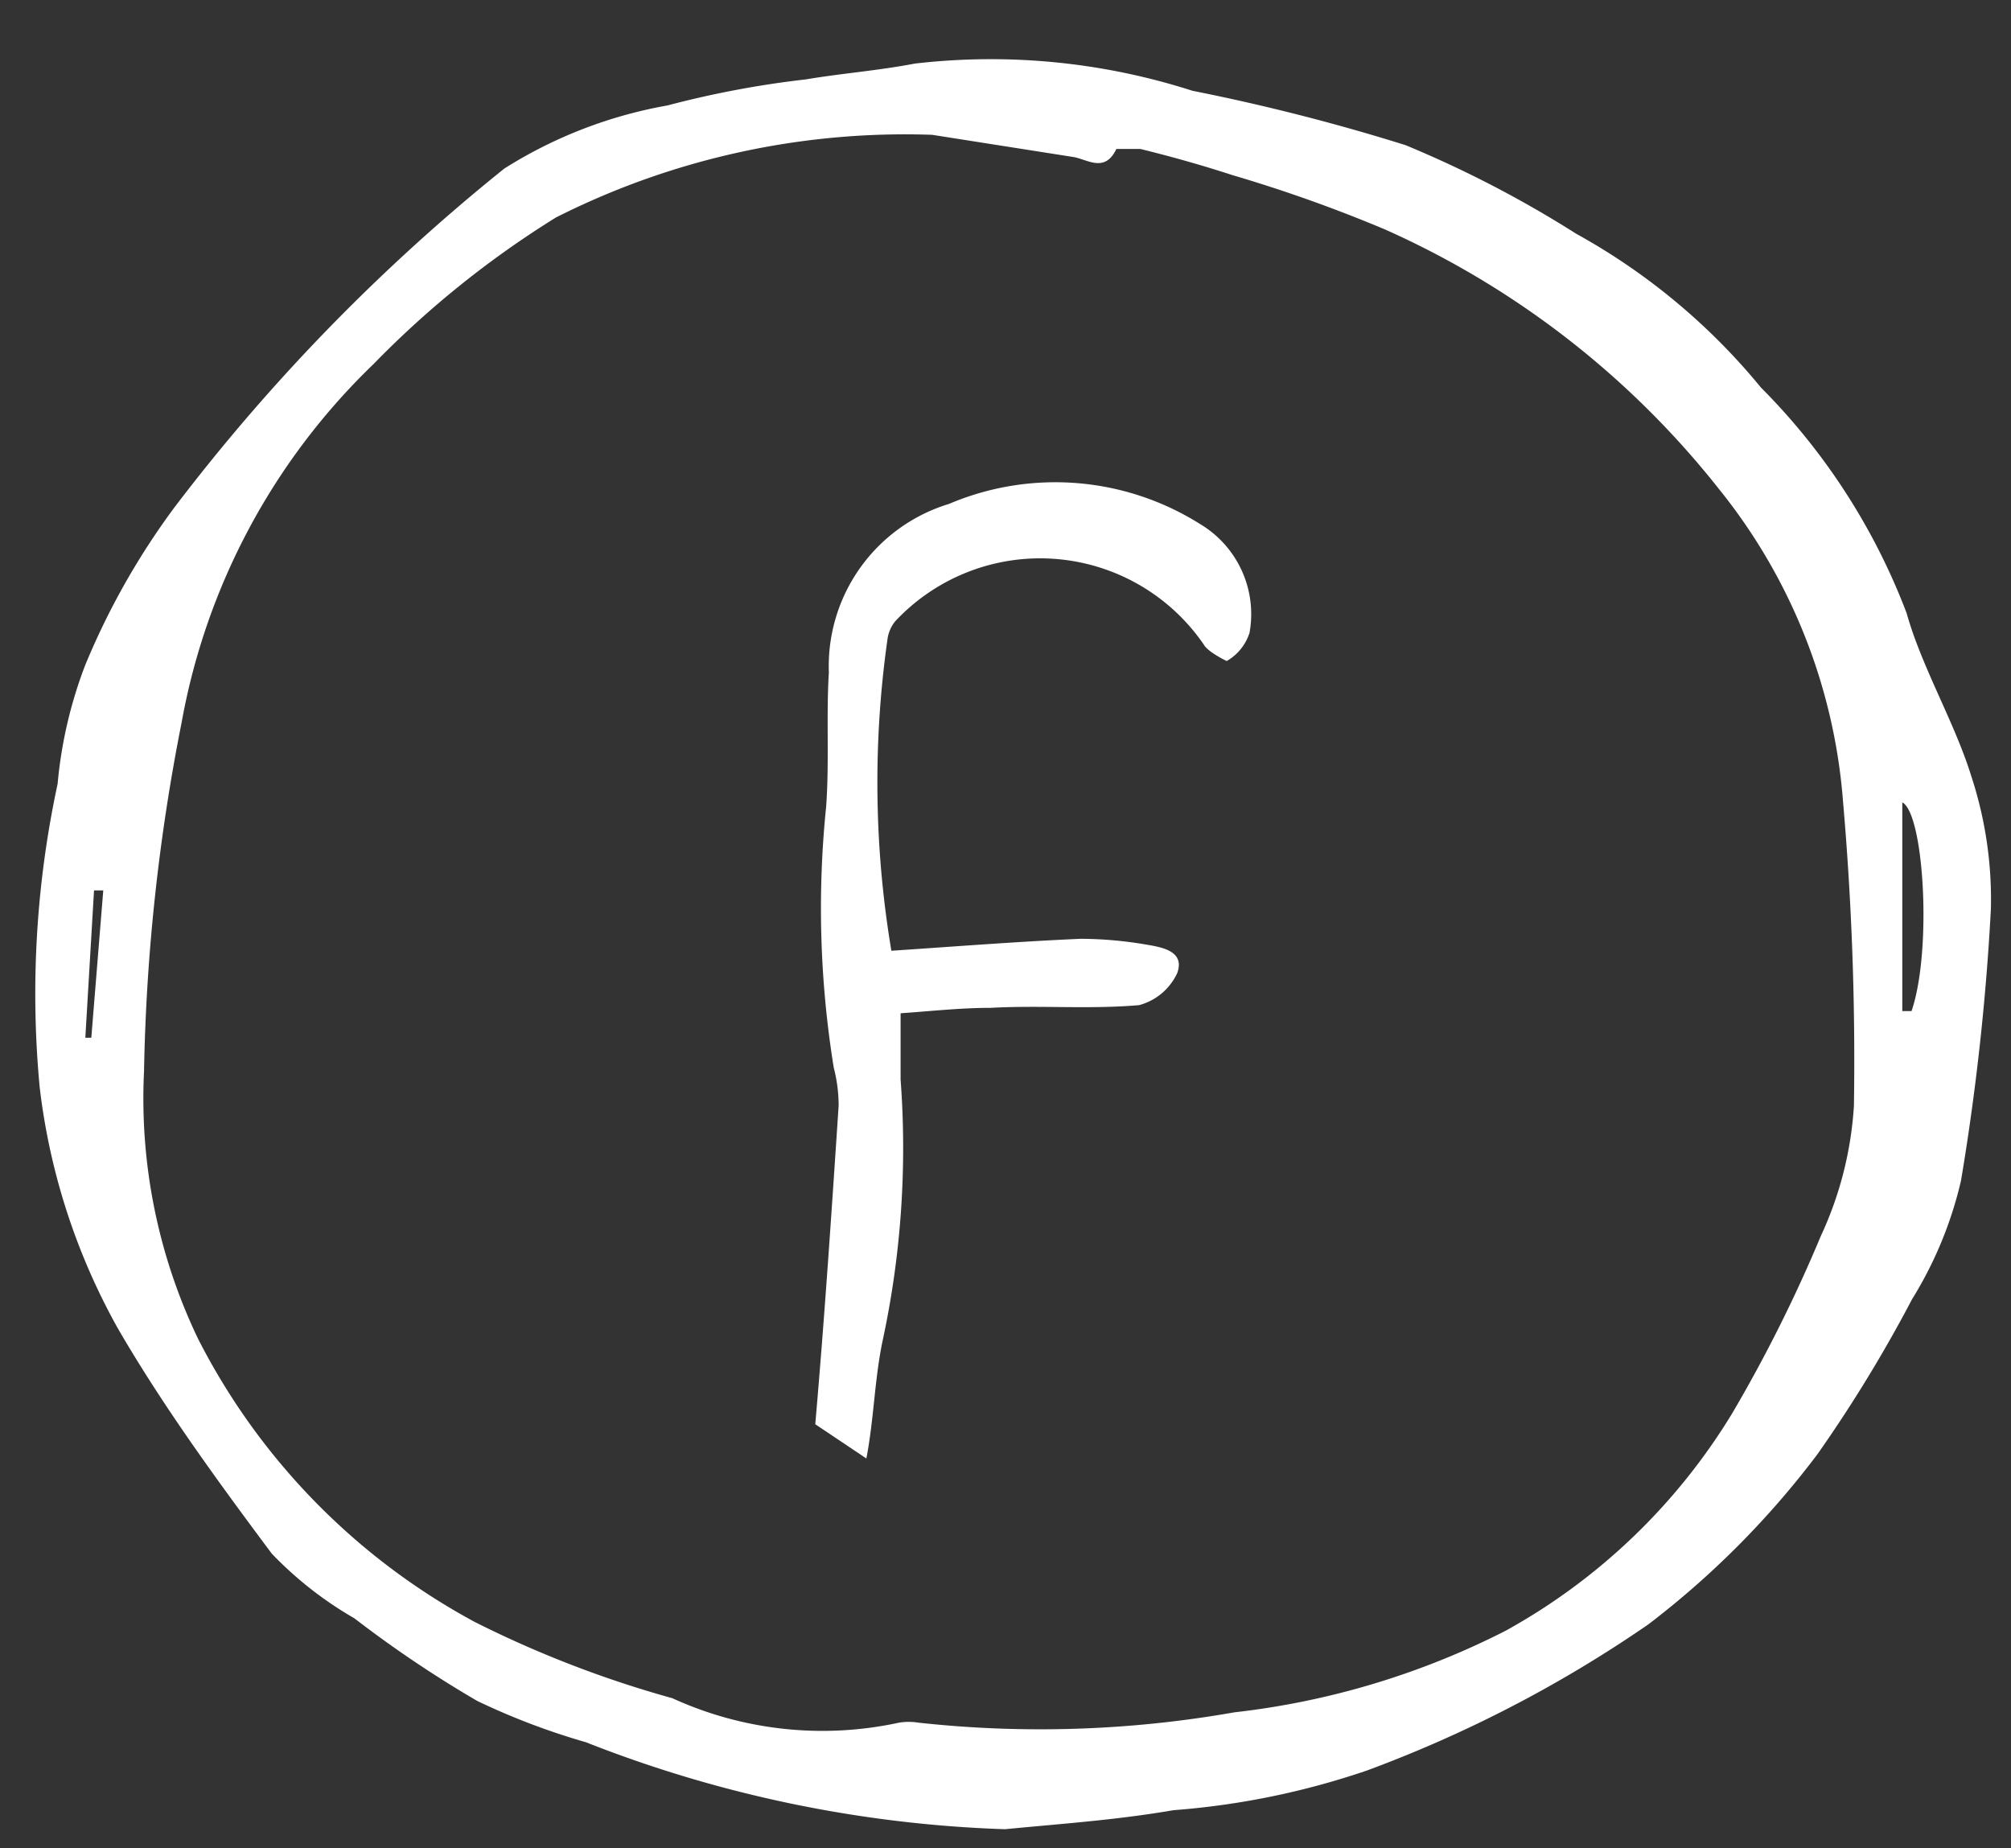
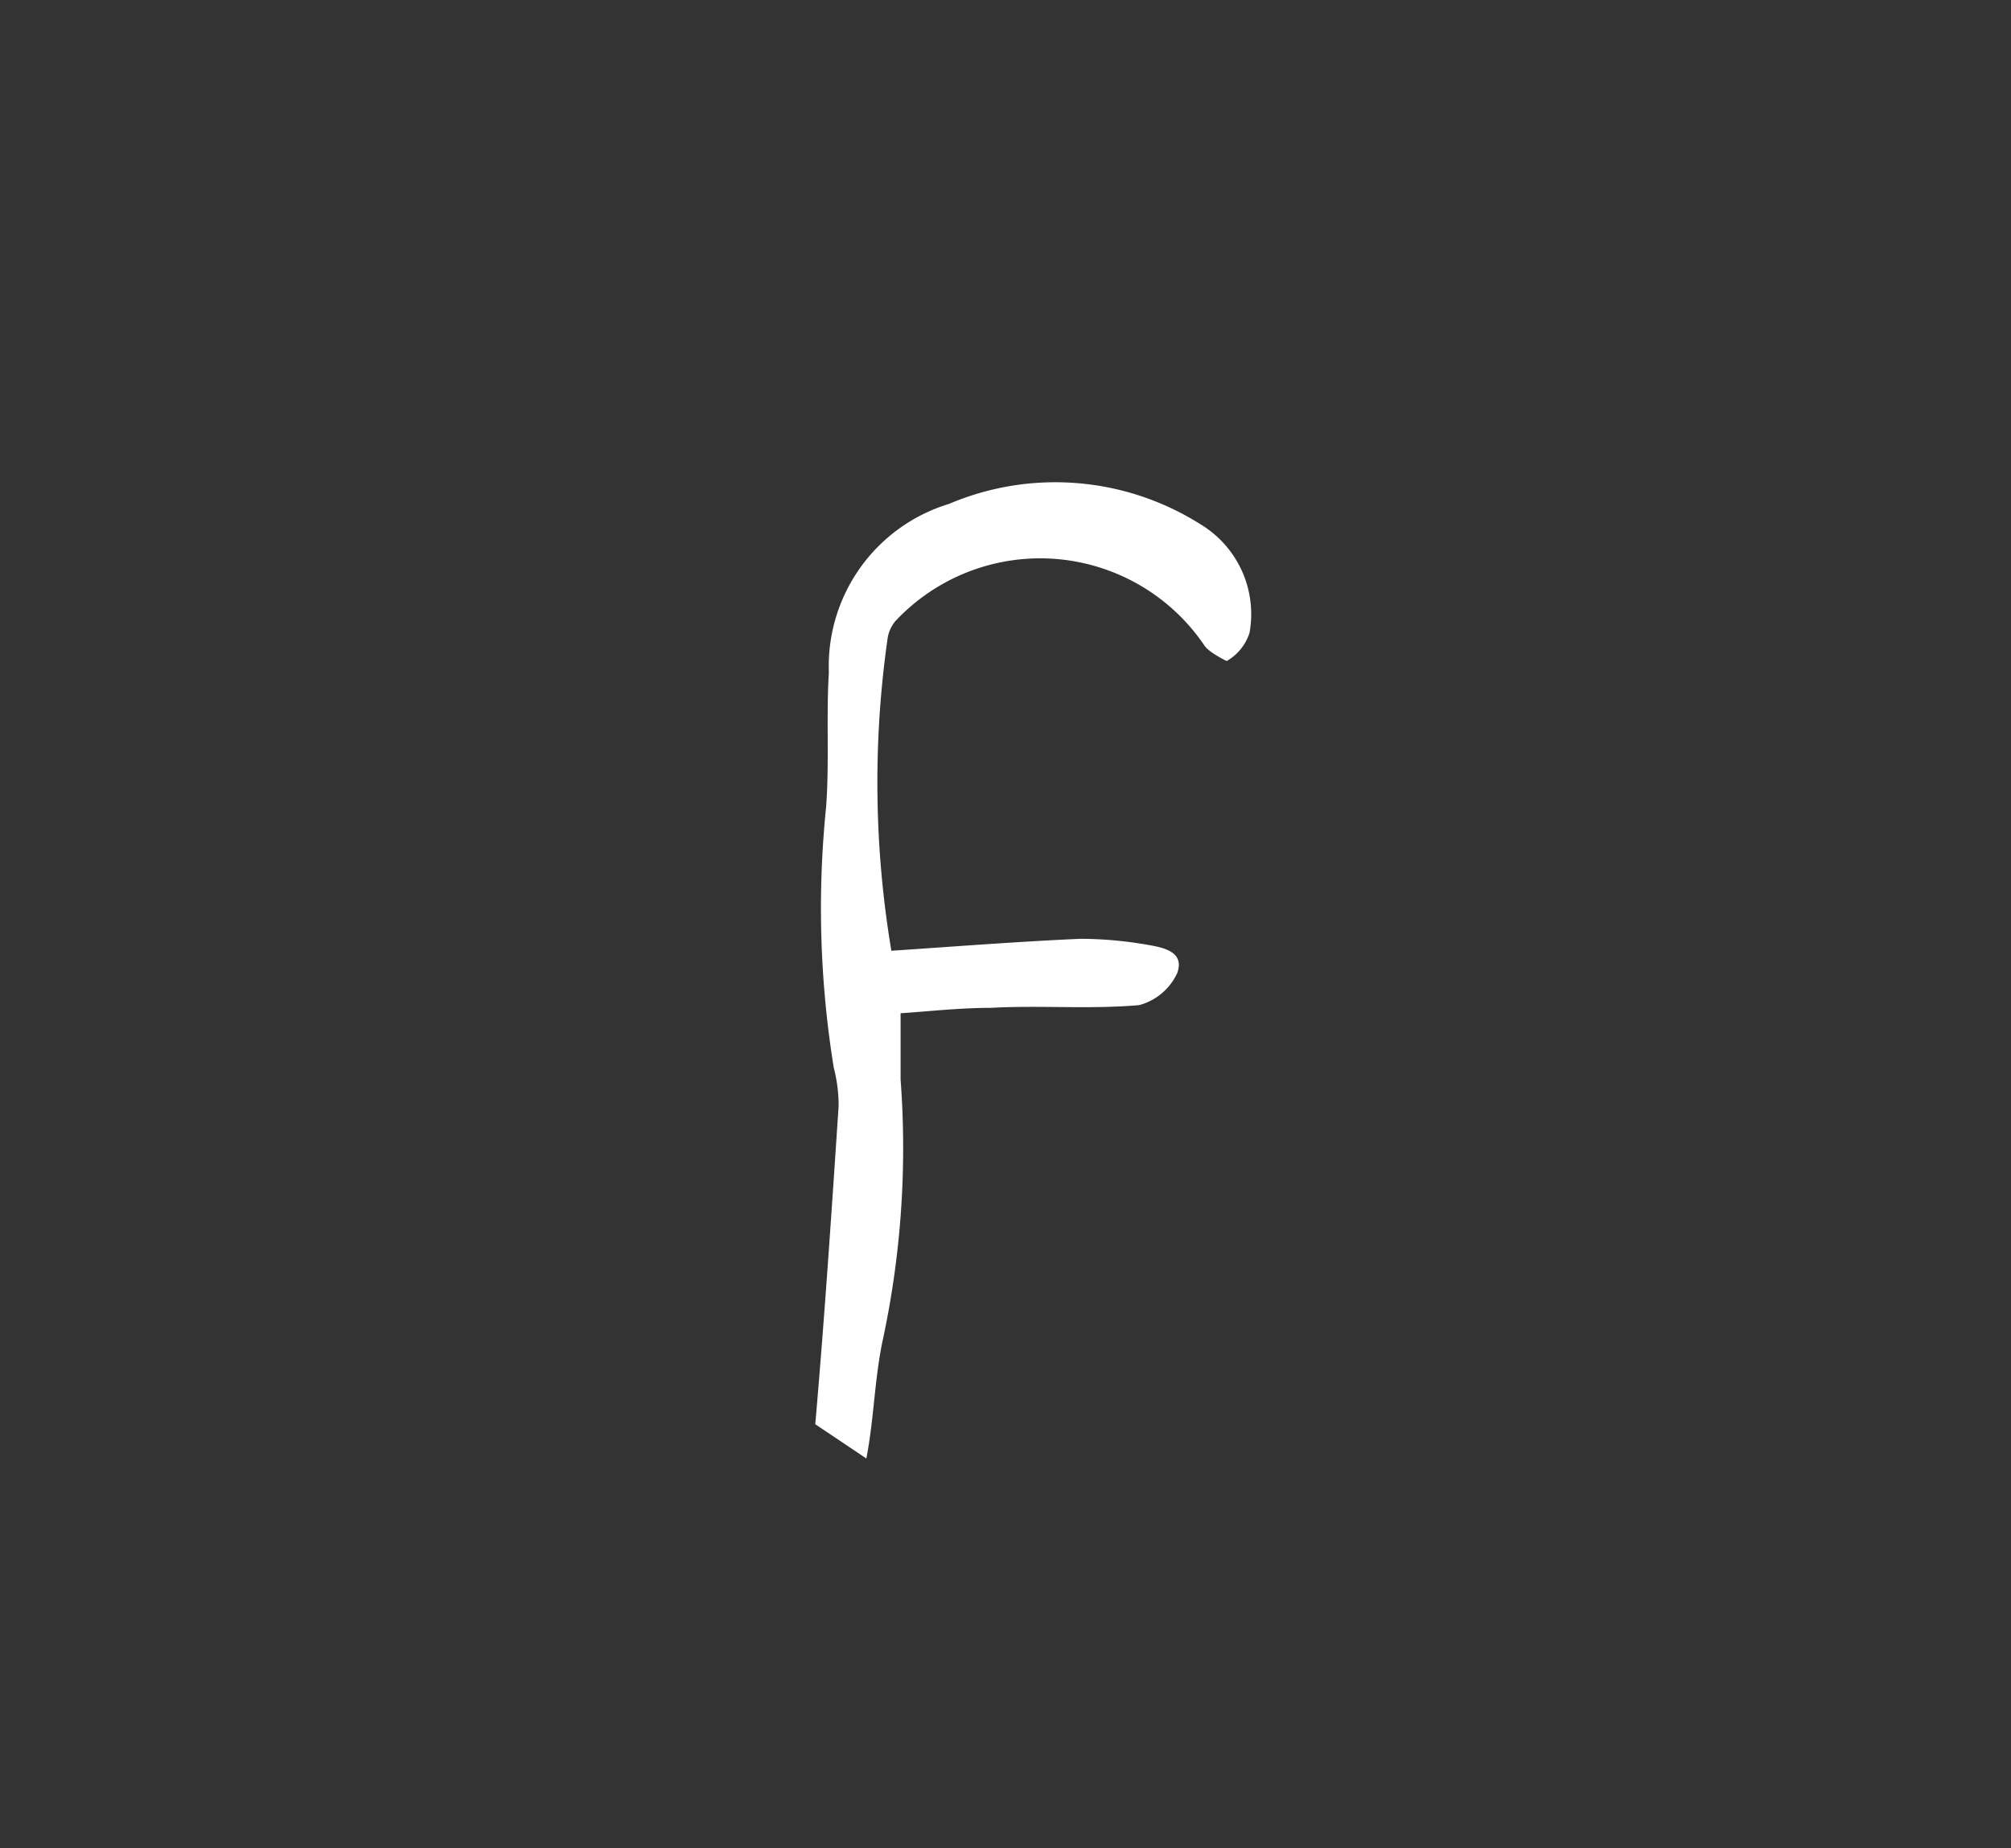
<svg xmlns="http://www.w3.org/2000/svg" id="Calque_1" data-name="Calque 1" viewBox="0 0 37 34">
  <rect x="0" y="0" width="37" height="34" fill="#333333" stroke="none" />
  <defs>
    <style>.cls-1{fill:#fff;}</style>
  </defs>
  <path class="cls-1" d="M15,26.2c.17-1.95.3-3.9.43-5.86a2.8,2.8,0,0,0-.09-.7,18.36,18.36,0,0,1-.14-4.8c.06-.82,0-1.65.05-2.47a3.12,3.12,0,0,1,2.21-3.1,5,5,0,0,1,4.62.37,1.93,1.93,0,0,1,.91,2,.92.92,0,0,1-.42.52s-.34-.16-.42-.3a3.65,3.65,0,0,0-5.68-.43.66.66,0,0,0-.14.32,18.76,18.76,0,0,0,.07,5.74c1.2-.08,2.34-.17,3.48-.22a7.3,7.3,0,0,1,1.23.11c.3.05.69.13.55.52a1.08,1.08,0,0,1-.7.59c-.91.08-1.82,0-2.73.05-.55,0-1.09.06-1.66.1,0,.47,0,.85,0,1.22a16.83,16.83,0,0,1-.33,4.8c-.15.71-.16,1.45-.3,2.17" />
-   <path class="cls-1" d="M18.49,33.65a23.08,23.08,0,0,1-7.71-1.6,12.76,12.76,0,0,1-2-.76,21.25,21.25,0,0,1-2.26-1.52A6.78,6.78,0,0,1,5,28.58c-1-1.34-2-2.71-2.83-4.14A11.93,11.93,0,0,1,.73,20a18.34,18.34,0,0,1,.33-5.58,8.13,8.13,0,0,1,.51-2.19A13.52,13.52,0,0,1,3.22,9.32,35.68,35.68,0,0,1,9.28,3.1a8.33,8.33,0,0,1,3-1.16,17.93,17.93,0,0,1,2.55-.48c.65-.11,1.32-.16,2-.29a12.12,12.12,0,0,1,5.11.5,37.69,37.69,0,0,1,3.92,1A20.52,20.52,0,0,1,29,4.3a11.71,11.71,0,0,1,3.4,2.83,11.82,11.82,0,0,1,2.68,4.15c.28,1,.88,2,1.19,3a7.26,7.26,0,0,1,.36,2.44,44.46,44.46,0,0,1-.55,5,7.24,7.24,0,0,1-.9,2.18,25.82,25.82,0,0,1-1.74,2.85,16.17,16.17,0,0,1-3.11,3.13,23.4,23.4,0,0,1-5.18,2.69,14.34,14.34,0,0,1-3.56.73C20.55,33.48,19.52,33.55,18.49,33.65ZM17.15,2.48A14.25,14.25,0,0,0,10.23,4a17.69,17.69,0,0,0-3.36,2.7,12.13,12.13,0,0,0-3.53,6.6,36.13,36.13,0,0,0-.69,6.41,10.21,10.21,0,0,0,1,4.93,12.22,12.22,0,0,0,5.09,5.2,19.9,19.9,0,0,0,3.63,1.4,6.64,6.64,0,0,0,4.17.45,1.12,1.12,0,0,1,.36,0,20.58,20.58,0,0,0,5.81-.19A14.59,14.59,0,0,0,27.7,30a11.22,11.22,0,0,0,4.17-4,26.79,26.79,0,0,0,1.63-3.26,6.64,6.64,0,0,0,.61-2.4,54.76,54.76,0,0,0-.2-5.59A10.42,10.42,0,0,0,31.63,9a16.26,16.26,0,0,0-6.15-4.78,26.55,26.55,0,0,0-2.81-1c-.55-.18-1.12-.34-1.69-.48-.14,0-.41,0-.44,0-.21.44-.52.2-.78.15ZM35,18.6h.17c.38-1.11.23-3.63-.17-3.84Zm-33.43.49h.11l.22-2.71H1.73Z" />
</svg>